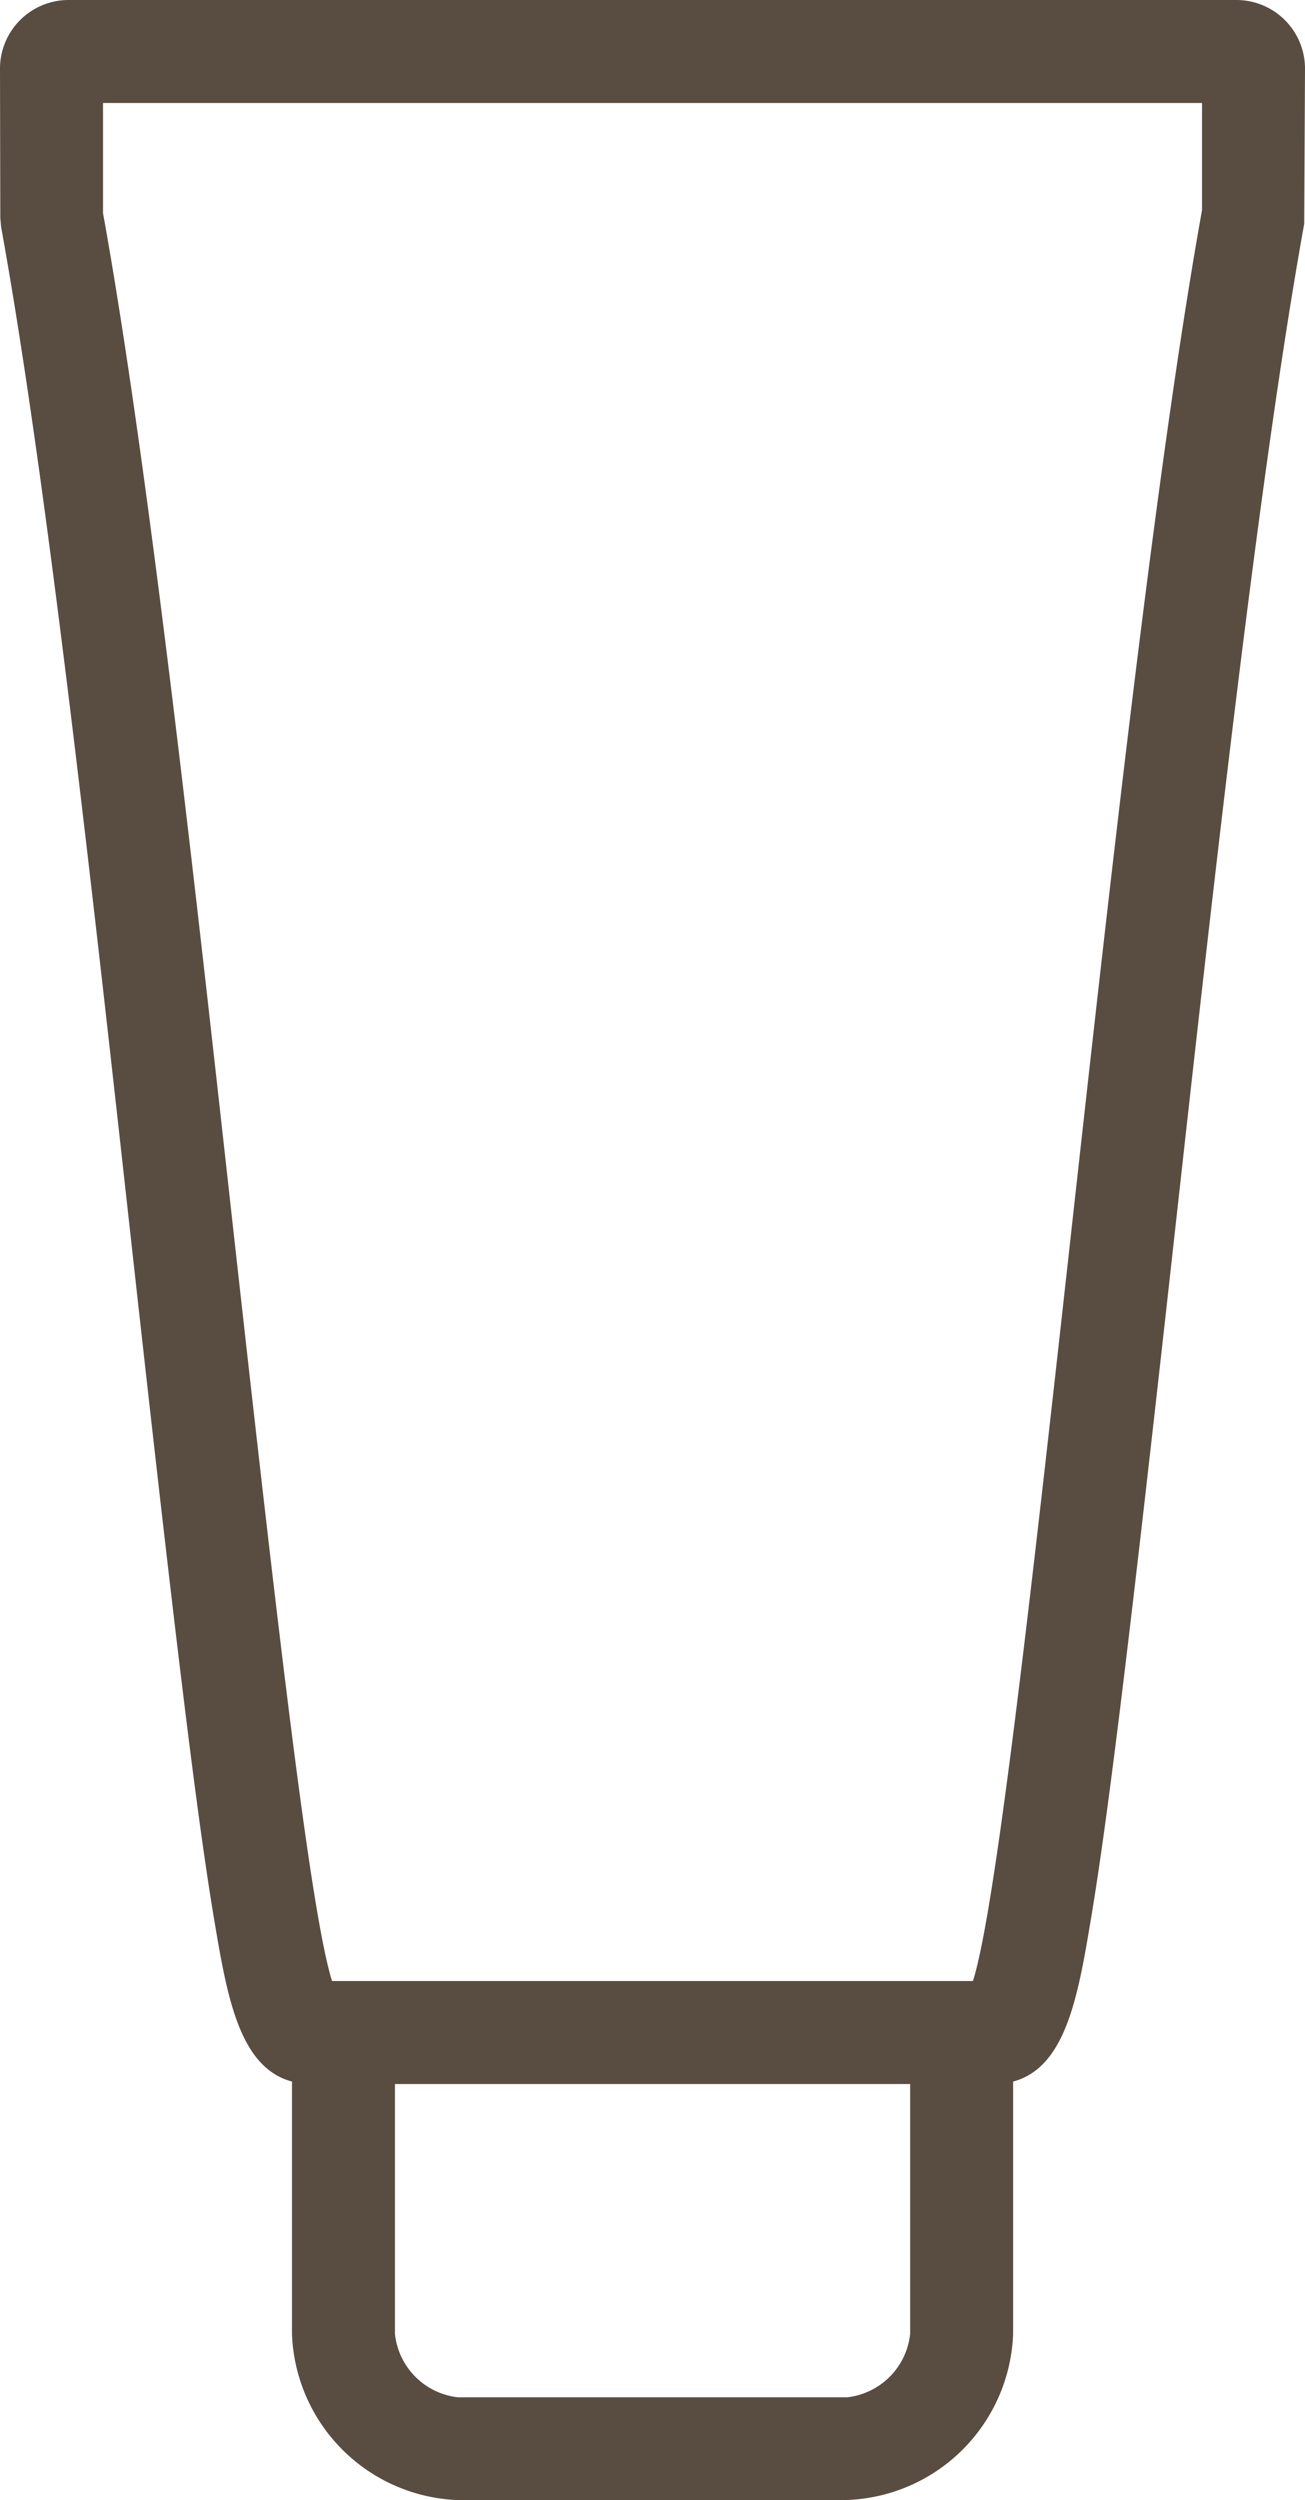
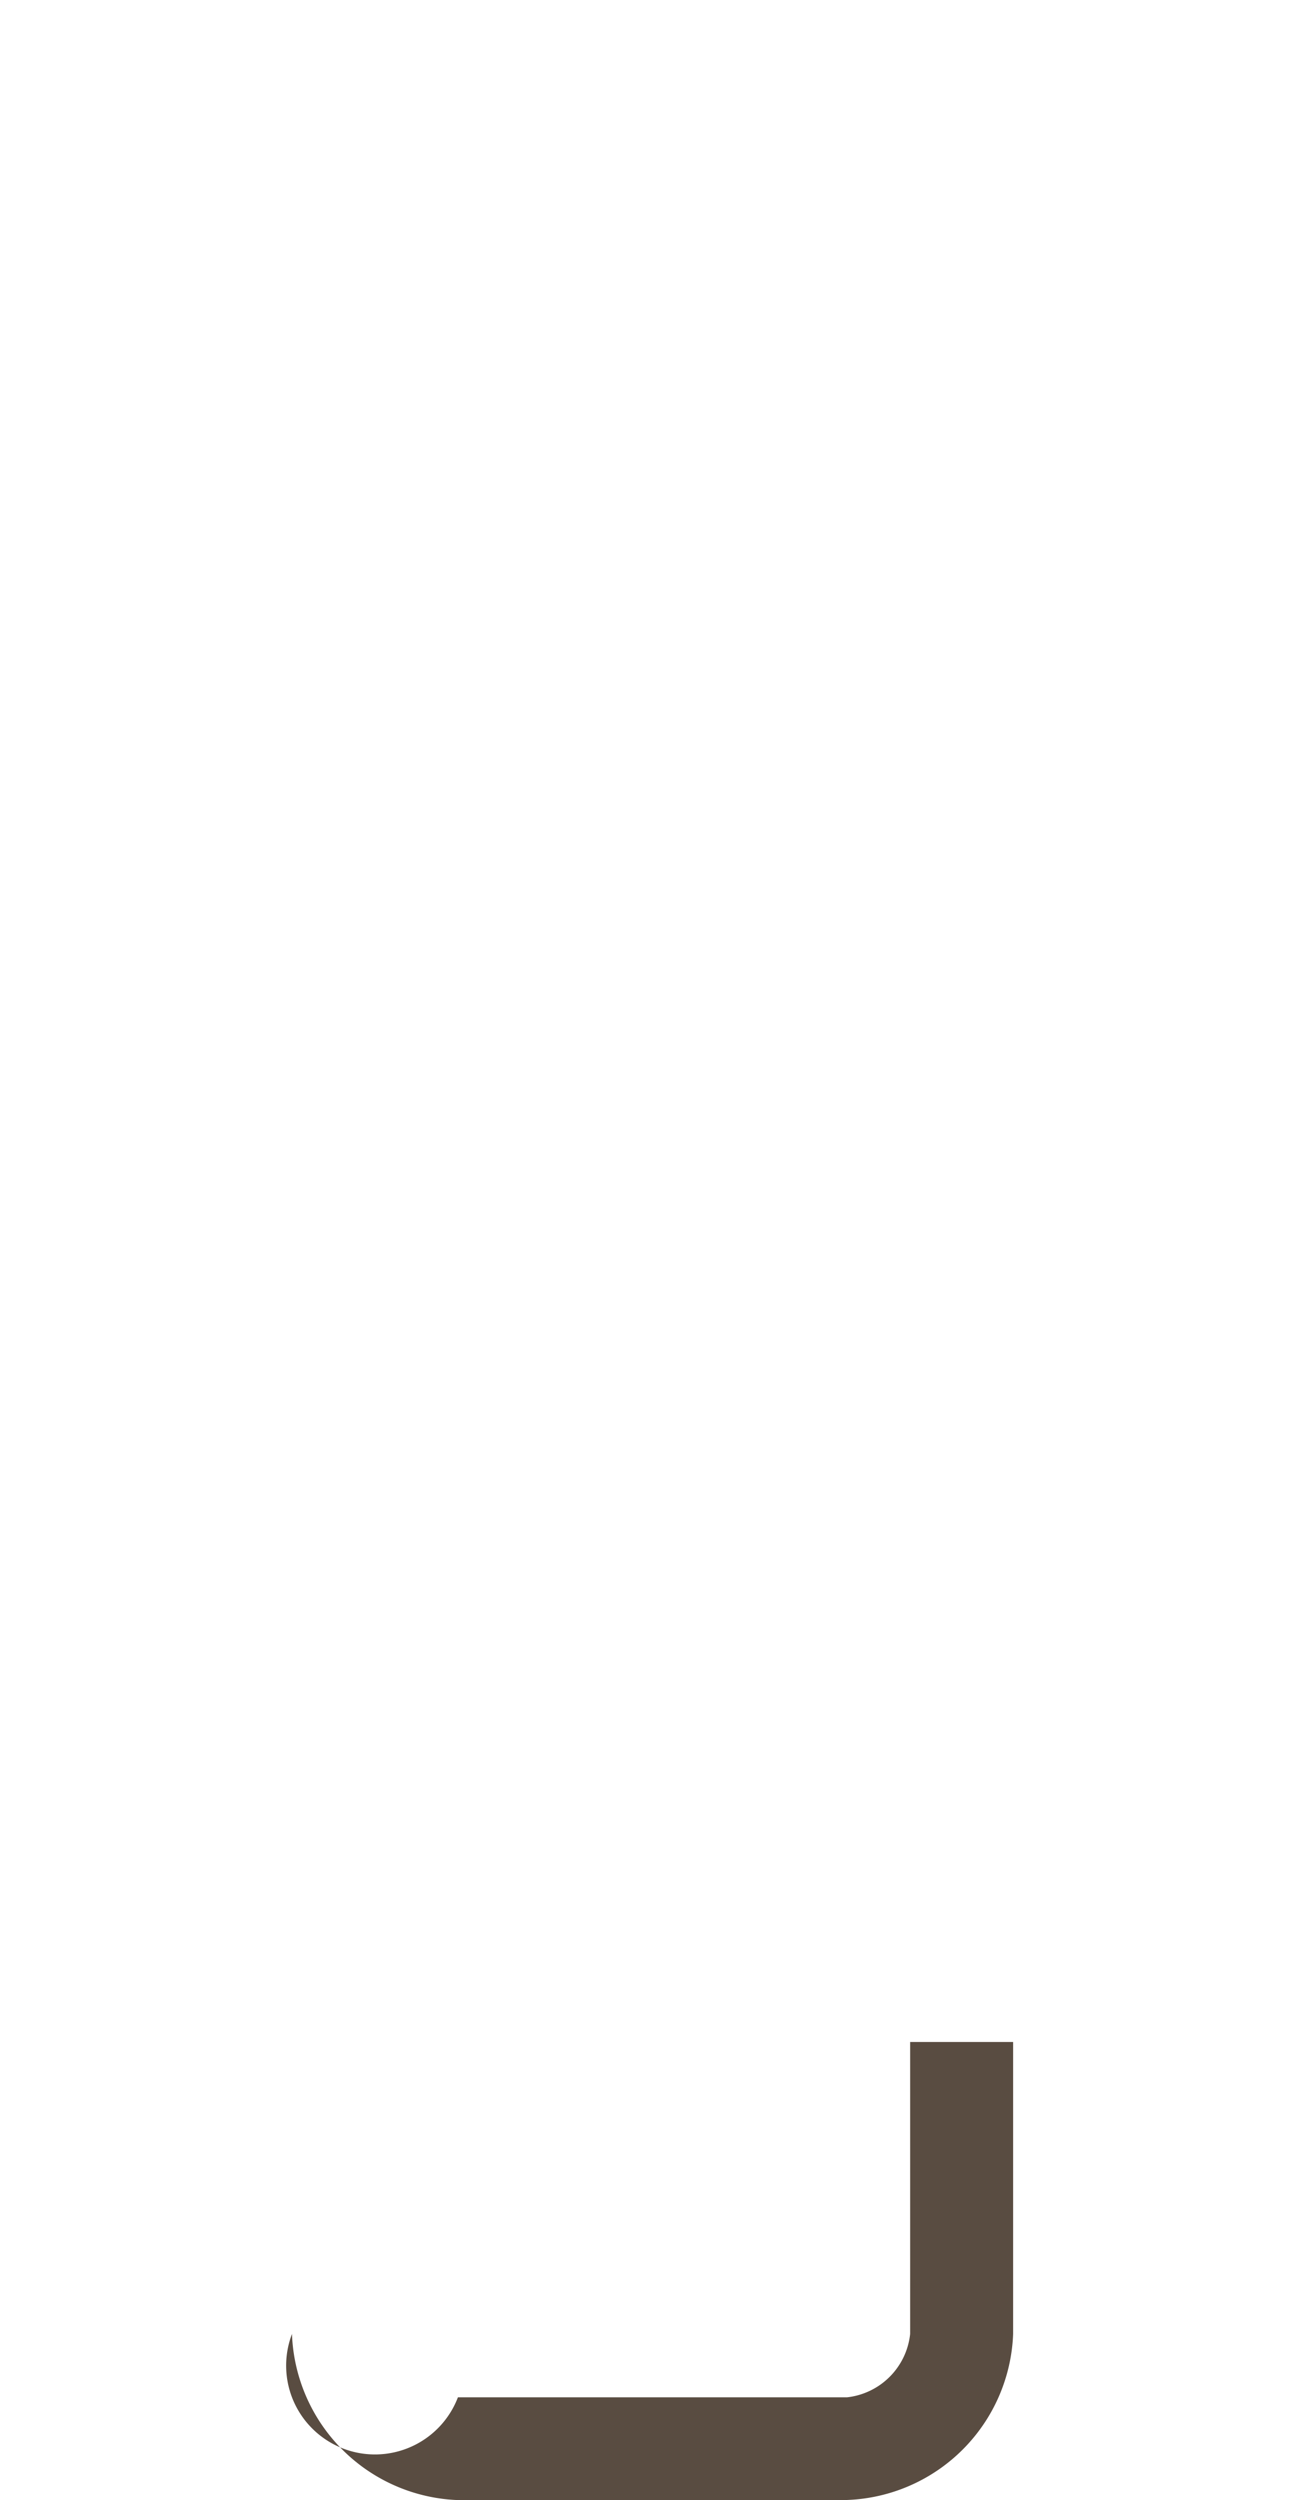
<svg xmlns="http://www.w3.org/2000/svg" width="24.725" height="47.355" viewBox="0 0 24.725 47.355">
  <g id="renewalpoint_icon02" transform="translate(2340 -2106)">
-     <path id="パス_21" data-name="パス 21" d="M19.024,68.147H11.649A3.268,3.268,0,0,1,8.505,65v-5.53h1.951V65A1.351,1.351,0,0,0,11.649,66.2h7.375A1.352,1.352,0,0,0,20.217,65v-5.53h1.951V65a3.269,3.269,0,0,1-3.145,3.145" transform="translate(-2342.973 2085.208)" fill="#594c41" />
-     <path id="パス_22" data-name="パス 22" d="M18.815,39.474H5.91c-1.331,0-1.584-1.518-1.854-3.125-.322-1.924-.727-5.233-1.549-12.646C1.744,16.817.878,9.013.021,4.3L.006,4.126,0,1.3A1.3,1.3,0,0,1,1.3,0H23.425a1.3,1.3,0,0,1,1.3,1.3L24.71,4.24C23.85,9,22.986,16.793,22.223,23.667c-.827,7.449-1.232,10.758-1.554,12.683-.269,1.607-.523,3.125-1.854,3.125M6.291,37.523H18.434c.412-1.31,1.032-6.7,1.845-14.036.766-6.9,1.628-14.674,2.495-19.508V1.951H1.952l0,2.085c.864,4.788,1.727,12.577,2.49,19.453C5.26,30.819,5.88,36.214,6.291,37.523" transform="translate(-2340 2106)" fill="#594c41" />
+     <path id="パス_21" data-name="パス 21" d="M19.024,68.147H11.649A3.268,3.268,0,0,1,8.505,65v-5.53V65A1.351,1.351,0,0,0,11.649,66.2h7.375A1.352,1.352,0,0,0,20.217,65v-5.53h1.951V65a3.269,3.269,0,0,1-3.145,3.145" transform="translate(-2342.973 2085.208)" fill="#594c41" />
  </g>
</svg>